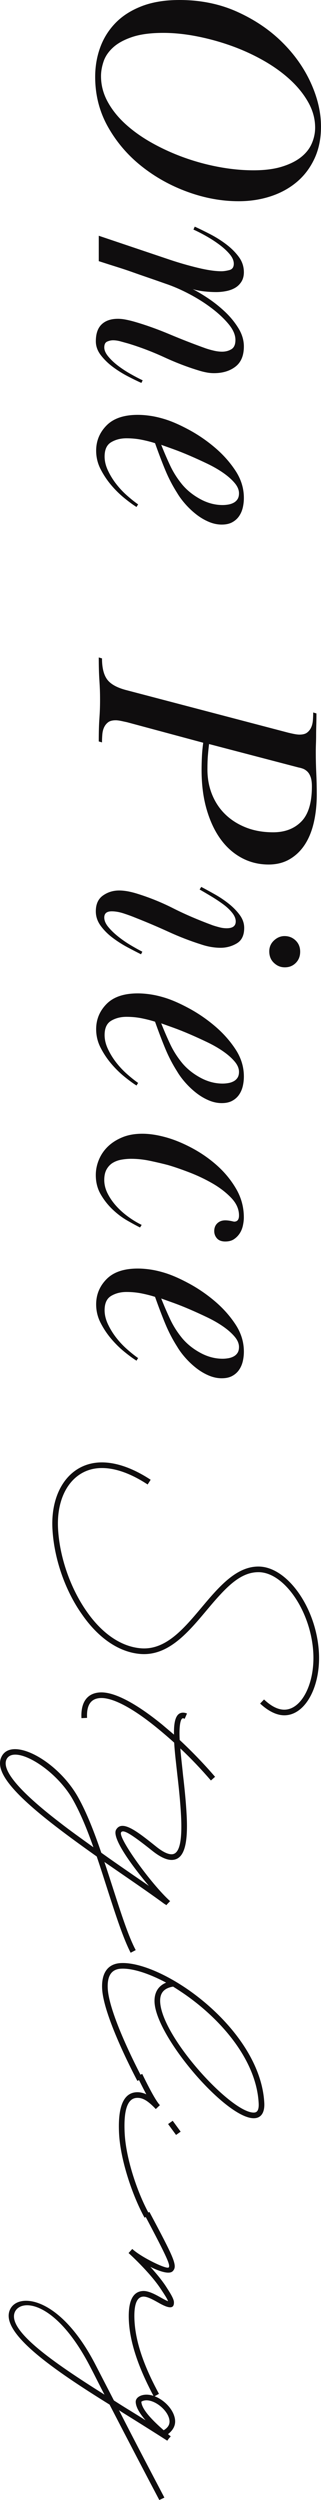
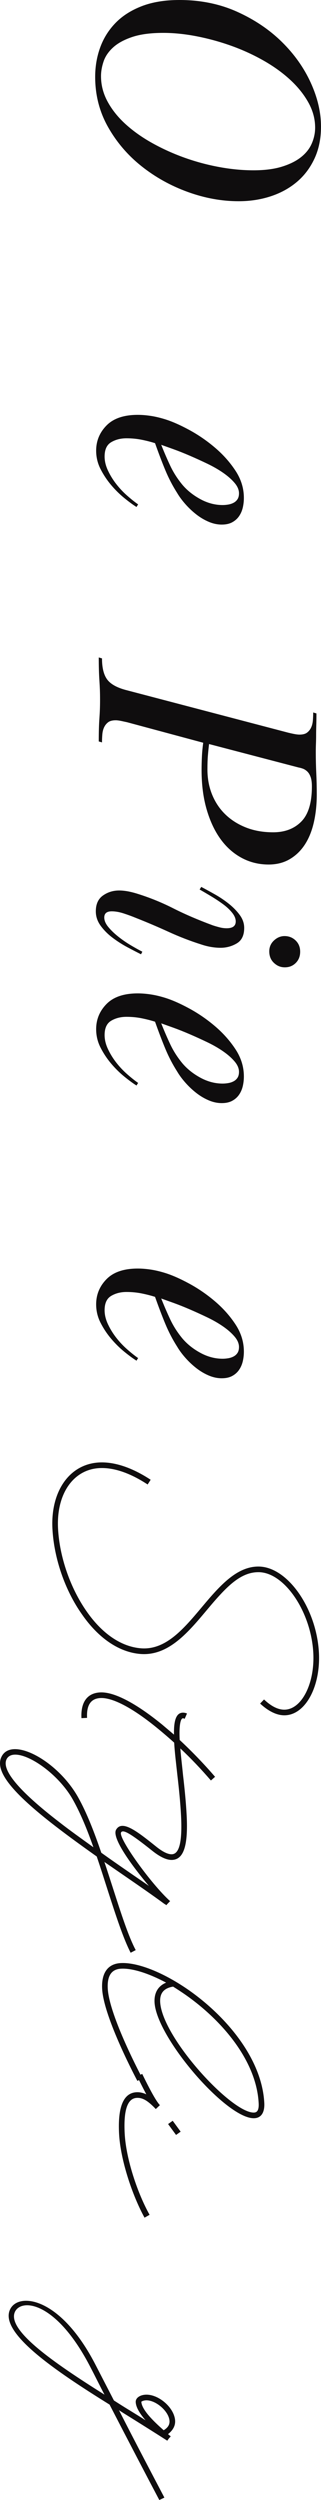
<svg xmlns="http://www.w3.org/2000/svg" id="_レイヤー_1" data-name="レイヤー 1" viewBox="0 0 295.94 2303.28">
  <defs>
    <style>
      .cls-1 {
        fill: #0f0d0e;
      }
    </style>
  </defs>
  <g>
    <path class="cls-1" d="M220.04,185.4c-15.6,0-31.25-2.85-46.95-8.55-15.7-5.7-29.9-13.6-42.6-23.7-12.7-10.1-23-22.15-30.9-36.15-7.9-14-11.85-29.4-11.85-46.2,0-9.6,1.55-18.65,4.65-27.15,3.1-8.5,7.8-16,14.1-22.5,6.3-6.5,14.35-11.65,24.15-15.45,9.8-3.8,21.4-5.7,34.8-5.7,19.4,0,37.1,3.6,53.1,10.8,16,7.2,29.75,16.45,41.25,27.75,11.5,11.3,20.4,23.85,26.7,37.65,6.3,13.8,9.45,27.3,9.45,40.5,0,11-2,20.8-6,29.4-4,8.6-9.45,15.8-16.35,21.6-6.9,5.8-14.95,10.2-24.15,13.2-9.2,3-19,4.5-29.4,4.5Zm13.67-28.5c10.17,0,18.84-1.1,26.02-3.3,7.18-2.2,13.06-5.1,17.64-8.7,4.58-3.6,7.93-7.8,10.02-12.6,2.09-4.8,3.14-9.7,3.14-14.7,0-8-2.09-15.75-6.28-23.25-4.19-7.5-9.82-14.5-16.9-21-7.08-6.5-15.3-12.4-24.67-17.7-9.38-5.3-19.24-9.8-29.61-13.5-10.37-3.7-20.94-6.6-31.71-8.7-10.77-2.1-21.03-3.15-30.8-3.15-11.57,0-21.09,1.25-28.57,3.75-7.48,2.5-13.36,5.7-17.64,9.6-4.29,3.9-7.23,8.2-8.83,12.9-1.59,4.7-2.39,9.25-2.39,13.65,0,8.2,2.04,16.05,6.13,23.55s9.67,14.45,16.75,20.85c7.08,6.4,15.3,12.2,24.68,17.4,9.37,5.2,19.24,9.65,29.61,13.35,10.37,3.7,20.99,6.55,31.85,8.55,10.87,2,21.38,3,31.56,3Z" />
-     <path class="cls-1" d="M204.17,249.9c1.99,0,4.39-.35,7.18-1.05,2.79-.7,4.19-2.65,4.19-5.85,0-2.8-1.19-5.65-3.57-8.55-2.38-2.9-5.41-5.75-9.08-8.55-3.67-2.8-7.69-5.45-12.05-7.95-4.36-2.5-8.53-4.65-12.5-6.45l1.2-2.7c4.4,2,9.2,4.35,14.4,7.05,5.2,2.7,10.1,5.8,14.7,9.3,4.6,3.5,8.45,7.35,11.55,11.55,3.1,4.2,4.65,8.9,4.65,14.1,0,3.4-.75,6.3-2.25,8.7-1.5,2.4-3.45,4.3-5.85,5.7-2.4,1.4-5.15,2.4-8.25,3-3.1,.6-6.15,.9-9.15,.9-3.4,0-7-.2-10.8-.6-3.8-.4-7.4-1.1-10.8-2.1,4,2,8.7,4.8,14.1,8.4,5.4,3.6,10.55,7.7,15.45,12.3,4.9,4.6,9.05,9.65,12.45,15.15,3.4,5.5,5.1,11.15,5.1,16.95,0,8.4-2.6,14.6-7.78,18.6-5.19,4-11.77,6-19.75,6-2.2,0-4.39-.2-6.59-.6-2.19-.4-4.29-.9-6.29-1.5-10.78-3.2-21.7-7.35-32.77-12.45-11.07-5.1-22.2-9.35-33.37-12.75-2.19-.6-4.54-1.25-7.04-1.95-2.49-.7-4.84-1.05-7.03-1.05-1.8,0-3.6,.4-5.39,1.2-1.8,.8-2.69,2.6-2.69,5.4,0,2.6,1.24,5.4,3.72,8.4s5.5,5.85,9.08,8.55c3.57,2.7,7.38,5.2,11.45,7.5,4.06,2.3,7.78,4.25,11.16,5.85l-1.2,2.4c-3.6-1.6-7.8-3.65-12.6-6.15-4.8-2.5-9.35-5.35-13.65-8.55-4.3-3.2-8-6.8-11.1-10.8-3.1-4-4.65-8.3-4.65-12.9,0-7,1.8-12.2,5.39-15.6,3.59-3.4,8.58-5.1,14.97-5.1,2.19,0,4.58,.25,7.18,.75,2.59,.5,5.29,1.15,8.08,1.95,10.38,3,21.15,6.85,32.33,11.55,11.17,4.7,22.35,9.05,33.52,13.05,2.39,.8,4.88,1.5,7.48,2.1,2.59,.6,5.09,.9,7.48,.9,3.19,0,6.04-.75,8.53-2.25,2.49-1.5,3.74-4.35,3.74-8.55,0-4.6-2.05-9.4-6.14-14.4-4.09-5-9.28-9.9-15.56-14.7-6.29-4.8-13.22-9.2-20.8-13.2-7.58-4-14.96-7.2-22.14-9.6-6.79-2.4-12.52-4.4-17.21-6-4.69-1.6-9.13-3.15-13.32-4.65s-8.68-3-13.47-4.5c-4.79-1.5-10.58-3.35-17.36-5.55v-23.4l65.84,22.2c8.38,2.8,16.91,5.25,25.59,7.35,8.68,2.1,15.91,3.15,21.7,3.15Z" />
    <path class="cls-1" d="M151.64,386.1c6.6,2,14.15,5.3,22.65,9.9,8.5,4.6,16.5,10.1,24,16.5,7.5,6.4,13.8,13.5,18.9,21.3,5.1,7.8,7.65,16.1,7.65,24.9,0,3.2-.35,6.25-1.05,9.15-.7,2.9-1.85,5.5-3.45,7.8-1.6,2.3-3.7,4.15-6.3,5.55-2.6,1.4-5.8,2.1-9.6,2.1-4,0-8-.85-12-2.55-4-1.7-7.8-3.95-11.4-6.75-3.6-2.8-6.95-5.95-10.05-9.45-3.1-3.5-5.65-6.95-7.65-10.35-4.2-6.6-7.8-13.5-10.8-20.7-3-7.2-6.2-15.6-9.6-25.2-3.75-1.2-7.85-2.25-12.3-3.15-4.44-.9-9.13-1.35-14.06-1.35-5.33,0-10.02,1.2-14.07,3.6-4.05,2.4-6.07,6.8-6.07,13.2,0,4.2,1.03,8.5,3.09,12.9,2.06,4.4,4.61,8.55,7.65,12.45,3.04,3.9,6.38,7.45,10.01,10.65,3.63,3.2,7.01,5.9,10.15,8.1l-1.5,2.4c-3.2-2-6.95-4.75-11.25-8.25-4.3-3.5-8.35-7.5-12.15-12-3.8-4.5-7.05-9.4-9.75-14.7-2.7-5.3-4.05-10.95-4.05-16.95,0-9,3.2-16.75,9.6-23.25,6.4-6.5,16-9.75,28.8-9.75,3.6,0,7.45,.3,11.55,.9,4.1,.6,8.45,1.6,13.05,3Zm-3,23.7c2.61,6.6,5.37,13,8.28,19.2,2.91,6.2,6.67,12.1,11.3,17.7,4.42,5.2,9.94,9.6,16.57,13.2,6.63,3.6,13.46,5.4,20.49,5.4,1.6,0,3.31-.15,5.12-.45,1.81-.3,3.46-.85,4.97-1.65,1.5-.8,2.71-1.9,3.61-3.3,.9-1.4,1.35-3.2,1.35-5.4,0-3.2-1.36-6.4-4.07-9.6-2.71-3.2-6.22-6.3-10.54-9.3-4.32-3-9.19-5.8-14.61-8.4-5.42-2.6-10.79-5.05-16.12-7.35-5.33-2.3-10.35-4.3-15.06-6-4.72-1.7-8.48-3.05-11.3-4.05Z" />
    <path class="cls-1" d="M265.64,674.99c1.6,.4,3.4,.8,5.4,1.2,2,.4,3.7,.6,5.1,.6,3,0,5.3-.6,6.9-1.8,1.6-1.2,2.85-2.75,3.75-4.65,.9-1.9,1.45-4.1,1.65-6.6,.2-2.5,.3-4.95,.3-7.35l3,.9c0,4.2-.05,7.9-.15,11.1-.1,3.2-.15,6.15-.15,8.85s-.05,5.3-.15,7.8c-.1,2.5-.15,5.25-.15,8.25,0,6.4,.15,12.75,.45,19.05,.3,6.3,.45,12.85,.45,19.65,0,9.2-.9,17.75-2.7,25.65-1.8,7.9-4.55,14.7-8.25,20.4-3.7,5.7-8.35,10.2-13.95,13.5-5.6,3.3-12.1,4.95-19.5,4.95-9,0-17.3-2.05-24.9-6.15-7.6-4.1-14.1-9.9-19.5-17.4s-9.65-16.6-12.75-27.3c-3.1-10.7-4.65-22.75-4.65-36.15,0-4,.1-8.1,.3-12.3,.2-4.2,.6-8.5,1.2-12.9l-70.2-18.9c-1.8-.4-3.65-.8-5.55-1.2-1.9-.4-3.55-.6-4.95-.6-3,0-5.3,.6-6.9,1.8-1.6,1.2-2.85,2.75-3.75,4.65-.9,1.9-1.45,4.1-1.65,6.6-.2,2.5-.3,4.95-.3,7.35l-3-.9c0-4.6,.05-8.6,.15-12,.1-3.4,.25-6.5,.45-9.3,.2-2.8,.35-5.55,.45-8.25,.1-2.7,.15-5.65,.15-8.85,0-3.4-.05-6.45-.15-9.15-.1-2.7-.25-5.55-.45-8.55-.2-3-.35-6.2-.45-9.6-.1-3.4-.15-7.3-.15-11.7l3,.9c0,8.8,1.65,15.35,4.95,19.65,3.3,4.3,9.35,7.55,18.15,9.75l148.5,39Zm-72.9,10.5c-.4,3.4-.75,6.85-1.05,10.35-.3,3.5-.45,7.85-.45,13.05,0,8.4,1.45,16.15,4.35,23.25,2.9,7.1,7,13.2,12.3,18.3,5.3,5.1,11.65,9.1,19.05,12,7.4,2.9,15.7,4.35,24.9,4.35,10.8,0,19.45-3.3,25.95-9.9,6.5-6.6,9.75-17.4,9.75-32.4,0-3.6-.4-6.5-1.2-8.7-.8-2.2-1.85-3.9-3.15-5.1-1.3-1.2-2.65-2.05-4.05-2.55-1.4-.5-2.7-.85-3.9-1.05l-82.5-21.6Z" />
    <path class="cls-1" d="M185.54,817.1c3.8,2,8,4.3,12.6,6.9,4.6,2.6,8.9,5.5,12.9,8.7,4,3.2,7.35,6.65,10.05,10.35,2.7,3.7,4.05,7.65,4.05,11.85,0,6.8-2.29,11.55-6.87,14.25-4.58,2.7-9.56,4.05-14.93,4.05-2.79,0-5.68-.25-8.66-.75-2.99-.5-5.97-1.25-8.96-2.25-10.15-3.2-20.26-7.1-30.31-11.7-10.05-4.6-20.16-8.9-30.31-12.9-3.38-1.4-7.07-2.75-11.05-4.05-3.98-1.3-7.66-1.95-11.05-1.95-4.58,0-6.87,1.9-6.87,5.7,0,2.8,1.23,5.7,3.68,8.7,2.46,3,5.51,5.95,9.15,8.85,3.64,2.9,7.47,5.55,11.5,7.95,4.03,2.4,7.62,4.4,10.77,6l-1.2,2.4c-3.6-1.8-7.75-3.95-12.45-6.45-4.7-2.5-9.25-5.4-13.65-8.7-4.4-3.3-8.1-7-11.1-11.1-3-4.1-4.5-8.55-4.5-13.35,0-6.6,2.19-11.45,6.57-14.55,4.38-3.1,9.36-4.65,14.93-4.65,4.58,0,9.85,.9,15.83,2.7,11.74,3.6,23.04,8.15,33.89,13.65,10.85,5.5,23.04,10.75,36.58,15.75,1.79,.6,3.83,1.2,6.12,1.8,2.29,.6,4.53,.9,6.72,.9,5.57,0,8.36-2.1,8.36-6.3,0-2.6-1.13-5.3-3.39-8.1-2.26-2.8-5.11-5.45-8.54-7.95-3.44-2.5-7.07-4.9-10.9-7.2-3.83-2.3-7.32-4.35-10.46-6.15l1.5-2.4Zm91.2,59.7c0,4.2-1.35,7.65-4.05,10.35-2.7,2.7-6.05,4.05-10.05,4.05s-7.15-1.35-10.05-4.05c-2.9-2.7-4.35-6.25-4.35-10.65,0-4,1.45-7.35,4.35-10.05,2.9-2.7,6.15-4.05,9.75-4.05,4,0,7.4,1.35,10.2,4.05,2.8,2.7,4.2,6.15,4.2,10.35Z" />
    <path class="cls-1" d="M151.64,919.1c6.6,2,14.15,5.3,22.65,9.9,8.5,4.6,16.5,10.1,24,16.5,7.5,6.4,13.8,13.5,18.9,21.3,5.1,7.8,7.65,16.1,7.65,24.9,0,3.2-.35,6.25-1.05,9.15-.7,2.9-1.85,5.5-3.45,7.8-1.6,2.3-3.7,4.15-6.3,5.55-2.6,1.4-5.8,2.1-9.6,2.1-4,0-8-.85-12-2.55-4-1.7-7.8-3.95-11.4-6.75-3.6-2.8-6.95-5.95-10.05-9.45-3.1-3.5-5.65-6.95-7.65-10.35-4.2-6.6-7.8-13.5-10.8-20.7-3-7.2-6.2-15.6-9.6-25.2-3.75-1.2-7.85-2.25-12.3-3.15-4.44-.9-9.13-1.35-14.06-1.35-5.33,0-10.02,1.2-14.07,3.6-4.05,2.4-6.07,6.8-6.07,13.2,0,4.2,1.03,8.5,3.09,12.9,2.06,4.4,4.61,8.55,7.65,12.45,3.04,3.9,6.38,7.45,10.01,10.65,3.63,3.2,7.01,5.9,10.15,8.1l-1.5,2.4c-3.2-2-6.95-4.75-11.25-8.25-4.3-3.5-8.35-7.5-12.15-12-3.8-4.5-7.05-9.4-9.75-14.7-2.7-5.3-4.05-10.95-4.05-16.95,0-9,3.2-16.75,9.6-23.25,6.4-6.5,16-9.75,28.8-9.75,3.6,0,7.45,.3,11.55,.9,4.1,.6,8.45,1.6,13.05,3Zm-3,23.7c2.61,6.6,5.37,13,8.28,19.2,2.91,6.2,6.67,12.1,11.3,17.7,4.42,5.2,9.94,9.6,16.57,13.2,6.63,3.6,13.46,5.4,20.49,5.4,1.6,0,3.31-.15,5.12-.45,1.81-.3,3.46-.85,4.97-1.65,1.5-.8,2.71-1.9,3.61-3.3,.9-1.4,1.35-3.2,1.35-5.4,0-3.2-1.36-6.4-4.07-9.6-2.71-3.2-6.22-6.3-10.54-9.3-4.32-3-9.19-5.8-14.61-8.4-5.42-2.6-10.79-5.05-16.12-7.35-5.33-2.3-10.35-4.3-15.06-6-4.72-1.7-8.48-3.05-11.3-4.05Z" />
-     <path class="cls-1" d="M215.84,1125.5c3,0,4.5-1.9,4.5-5.7,0-5.8-2.39-11.2-7.17-16.2-4.78-5-10.55-9.45-17.32-13.35s-13.93-7.3-21.5-10.2c-7.57-2.9-14.13-5.15-19.7-6.75-4.58-1.2-9.91-2.45-15.98-3.75-6.07-1.3-11.99-1.95-17.77-1.95-2.78,0-5.67,.25-8.66,.75-2.99,.5-5.67,1.45-8.06,2.85-2.39,1.4-4.33,3.4-5.82,6-1.49,2.6-2.24,5.9-2.24,9.9,0,4.2,1.03,8.35,3.09,12.45,2.06,4.1,4.72,7.95,7.96,11.55,3.24,3.6,6.93,6.9,11.06,9.9,4.12,3,8.25,5.5,12.38,7.5l-1.5,2.4c-3.2-1.6-7.15-3.75-11.85-6.45-4.7-2.7-9.2-6.1-13.5-10.2-4.3-4.1-7.95-8.75-10.95-13.95-3-5.2-4.5-11.1-4.5-17.7,0-4.8,.95-9.5,2.85-14.1,1.9-4.6,4.65-8.65,8.25-12.15,3.6-3.5,8.05-6.35,13.35-8.55,5.3-2.2,11.45-3.3,18.45-3.3,6,0,12.5,.9,19.5,2.7,8,2,16.4,5.3,25.2,9.9,8.8,4.6,16.8,10.1,24,16.5,7.2,6.4,13.15,13.65,17.85,21.75,4.7,8.1,7.05,16.85,7.05,26.25,0,2.4-.3,4.95-.9,7.65-.6,2.7-1.6,5.1-3,7.2-1.4,2.1-3.15,3.85-5.25,5.25-2.1,1.4-4.75,2.1-7.95,2.1-3.4,0-5.95-.95-7.65-2.85-1.7-1.9-2.55-4.15-2.55-6.75,0-3,.95-5.4,2.85-7.2,1.9-1.8,4.35-2.7,7.35-2.7,1.6,0,3.4,.2,5.4,.6,.8,.2,1.7,.4,2.7,.6Z" />
    <path class="cls-1" d="M151.64,1172.6c6.6,2,14.15,5.3,22.65,9.9,8.5,4.6,16.5,10.1,24,16.5,7.5,6.4,13.8,13.5,18.9,21.3,5.1,7.8,7.65,16.1,7.65,24.9,0,3.2-.35,6.25-1.05,9.15-.7,2.9-1.85,5.5-3.45,7.8-1.6,2.3-3.7,4.15-6.3,5.55-2.6,1.4-5.8,2.1-9.6,2.1-4,0-8-.85-12-2.55-4-1.7-7.8-3.95-11.4-6.75-3.6-2.8-6.95-5.95-10.05-9.45-3.1-3.5-5.65-6.95-7.65-10.35-4.2-6.6-7.8-13.5-10.8-20.7s-6.2-15.6-9.6-25.2c-3.75-1.2-7.85-2.25-12.3-3.15-4.44-.9-9.13-1.35-14.06-1.35-5.33,0-10.02,1.2-14.07,3.6-4.05,2.4-6.07,6.8-6.07,13.2,0,4.2,1.03,8.5,3.09,12.9,2.06,4.4,4.61,8.55,7.65,12.45,3.04,3.9,6.38,7.45,10.01,10.65,3.63,3.2,7.01,5.9,10.15,8.1l-1.5,2.4c-3.2-2-6.95-4.75-11.25-8.25-4.3-3.5-8.35-7.5-12.15-12-3.8-4.5-7.05-9.4-9.75-14.7-2.7-5.3-4.05-10.95-4.05-16.95,0-9,3.2-16.75,9.6-23.25,6.4-6.5,16-9.75,28.8-9.75,3.6,0,7.45,.3,11.55,.9,4.1,.6,8.45,1.6,13.05,3Zm-3,23.7c2.61,6.6,5.37,13,8.28,19.2,2.91,6.2,6.67,12.1,11.3,17.7,4.42,5.2,9.94,9.6,16.57,13.2,6.63,3.6,13.46,5.4,20.49,5.4,1.6,0,3.31-.15,5.12-.45,1.81-.3,3.46-.85,4.97-1.65,1.5-.8,2.71-1.9,3.61-3.3,.9-1.4,1.35-3.2,1.35-5.4,0-3.2-1.36-6.4-4.07-9.6-2.71-3.2-6.22-6.3-10.54-9.3-4.32-3-9.19-5.8-14.61-8.4-5.42-2.6-10.79-5.05-16.12-7.35-5.33-2.3-10.35-4.3-15.06-6-4.72-1.7-8.48-3.05-11.3-4.05Z" />
  </g>
  <g>
    <path class="cls-1" d="M136.1,1367.65c-16.39-10.76-31.47-15.77-44.45-15.09-24.17,1.27-39.8,23.92-38.14,55.67,1.37,26.16,11.28,54.68,26.22,76.13,14.3,20.68,31.96,32.77,50.26,34.22,26.14,2.03,44-24.13,63.45-46.58,13.04-14.9,26.95-28.45,44.16-28.75,27-.61,54.27,38.21,56.43,79.35,1.61,30.76-12.05,56.71-30.82,57.69-7.39,.39-15.4-3.4-23.4-10.79l3.61-3.79c6.96,6.64,13.53,9.71,19.52,9.39,15.58-.82,27.35-24.66,25.9-52.23-2.01-38.35-27.17-75.08-51.16-74.42-15.21,.2-27.4,12.25-40.24,26.94-19.26,22.24-38.8,50.7-67.96,48.42-19.71-1.57-38.82-14.59-53.99-36.62-15.57-22.01-25.73-51.52-27.15-78.69-1.81-34.55,15.7-59.7,43.06-61.14,13.98-.73,30.28,4.62,47.5,15.94l-2.78,4.35Z" />
    <path class="cls-1" d="M99.43,1741.88c-3.35-10.44-6.71-21.08-10.26-31.51-12.9-9.14-25.8-18.47-37.49-27.48-40.9-31.5-57.18-51.68-50.06-64.87,9.85-18.34,51.7,4.3,70.48,37.96,7.95,14.2,14.91,32.26,21.3,50.95,8.32,5.97,16.64,11.75,24.74,17.33,6.65,4.66,13.08,8.93,19.12,13.22-15.16-18.03-34.77-44.44-30.16-51.89,5.52-9.3,19.52,1.78,36.66,15.5,6.27,5.08,11.2,7.42,14.8,7.24,6.79-.36,9.6-11.72,8.33-35.88-.6-11.38-1.87-24.14-3.31-36.48-1.16-10.75-2.53-21.5-3-30.48-4.83-4.35-9.66-8.51-14.47-12.46-23.24-19.21-42.19-29.23-53.57-28.63-8.79,.46-12.88,6.48-12.26,18.27l-5.19,.27c-.76-14.58,5.2-23.1,17.18-23.73,12.78-.67,32.75,9.7,57.23,29.65l10.9,9.24c-.25-12.4,1.76-19.92,7.95-20.24,1.4-.07,2.82,.25,4.05,.79l-2.15,4.92c-.62-.37-1.23-.54-1.63-.52-2.2,.12-3.65,6.8-2.96,19.98,11.37,10.62,22.59,22.25,32.62,33.94l-3.83,3.41c-8.74-10.16-18.29-20.27-28.19-29.56,.6,7.58,1.64,15.94,2.5,24.7,1.45,12.34,2.73,25.29,3.32,36.68,1.44,27.56-2.47,40.78-13.25,41.35-4.99,.26-11.15-2.62-18.47-8.44-20.69-16.54-27.07-19.81-28.72-16.92-2.94,4.96,27.73,47.61,45.18,63.32l-3.61,3.79c-.21-.19-.63-.57-1.06-1.15l-.19,.21c-10.63-7.85-23.3-16.6-36.81-25.91l-18.91-13.03c2.84,8.26,5.48,16.74,8.11,24.81,7.42,23.04,14.12,43.92,20.78,56.39l-4.68,2.45c-6.68-12.87-13.6-34.13-21.02-57.18Zm-13.31-39.96c-5.65-16.13-11.85-31.22-18.7-43.48-15.93-28.81-53.97-51.45-61.26-37.85-5.1,9.68,10.74,29.08,48.51,58.14,9.82,7.7,20.63,15.34,31.46,23.18Z" />
    <path class="cls-1" d="M153.14,1826.59c-16.07-8.57-31.14-13.39-41.53-12.84-8.79,.46-12.88,6.48-12.26,18.27,1.34,25.56,31.98,82.84,31.98,82.84l-4.69,2.25s-31.08-58.05-32.48-84.81c-.76-14.58,5.2-23.1,17.18-23.73,15.18-.8,38.28,8.21,61.13,23.83,34.69,23.82,69.01,63.27,71.19,105.02,.45,8.59-2.68,13.76-9.07,14.09-25.17,1.32-90.4-74.17-92.11-106.72-.47-8.99,3.41-15.2,10.66-18.18Zm6.4,3.67c-8.54,1.45-12.3,6.05-11.87,14.24,1.72,32.75,66.27,102.87,86.65,101.8,3-.16,4.47-2.64,4.15-8.63-2.09-39.94-34.9-77.48-68.98-100.93-3.32-2.23-6.64-4.46-9.95-6.49Z" />
    <path class="cls-1" d="M133.25,2043.14c-11.06-20.05-22.2-52.91-23.48-77.28s3.83-37.65,16.02-38.29c3-.16,6.03,.49,9.11,1.93-2.44-4.48-5.13-9.94-8.48-16.58l4.69-2.25c8.08,16.6,13.14,25.35,16.12,28.6l.21,.19-3.82,3.6c-7.42-7.82-12.17-10.58-17.56-10.29-8.39,.44-12.25,10.86-11.1,32.82,1.24,23.57,11.91,55.25,22.95,74.9l-4.67,2.65Zm21.72-86.25l4.25-3.03,7.33,10.03-4.25,3.03-7.33-10.03Z" />
-     <path class="cls-1" d="M141.89,2208.09c-10.66-20.07-21.8-45.32-23.08-69.69-.92-17.58,3.18-27.2,12.97-27.72,5.19-.27,11.79,3.39,16.95,6.32,3.92,2.2,5.56,2.91,6.17,3.08-.49-1.78-2.68-5.27-6.81-11.46-10.22-15.49-29.56-32.9-29.56-32.9l3.41-3.78,.42,.38c8.41,7.57,31.22,18.59,33.12,16.69,1.7-1.89-.39-7.39-22.39-48.89l4.69-2.25c22.66,42.67,26.24,49.69,21.48,54.55-3.04,3.16-11.79,.42-20.63-3.93,4.89,5.35,10.02,11.49,13.92,17.29,2.84,4.46,7.61,11.42,7.8,15.01,.38,7.19-5.51,5.7-14.18,.74-5.16-2.93-10.52-5.86-14.12-5.67-5.99,.31-8.82,7.47-8.05,22.25,1.24,23.57,11.91,47.64,22.55,67.31l-4.67,2.65Z" />
    <path class="cls-1" d="M101.02,2215.36c-50.51-31.4-102.01-66.35-91.72-87.72,7.57-16.02,46.63-12.06,79.22,51.92l16.5,31.98c5.18,3.33,10.15,6.48,15.32,9.61,4.76,2.96,9.31,5.72,13.87,8.69-4.91-5.75-8.82-11.55-9.09-16.75-.21-3.99,4.06-6.62,9.05-6.88,11.98-.63,26.67,12.02,27.29,24,.25,4.79-2.14,8.92-6.56,12.36l2.3,1.88,.21,.19-1.7,1.89-1.49,2.08c-10.98-7.03-23.62-14.98-36.66-23.11-2.69-1.66-5.38-3.32-7.87-4.99,15.4,30.23,31.64,61.03,41.87,80.52l-4.69,2.25c-11.12-21.05-29.15-55.55-45.86-87.92Zm-4.69-9.17c-4.44-8.38-8.49-16.78-12.49-24.38-31.25-61.25-63.87-64.74-70.02-52.01-7.93,16.84,35.5,46.81,82.51,76.39Zm33.99,6.63c.4,7.59,12.2,18.79,20.6,26.16,3.88-2.41,5.54-5.1,5.36-8.49-.47-8.99-12.84-19.55-21.83-19.08-2.2,.12-4.15,1.02-4.13,1.42Z" />
  </g>
</svg>